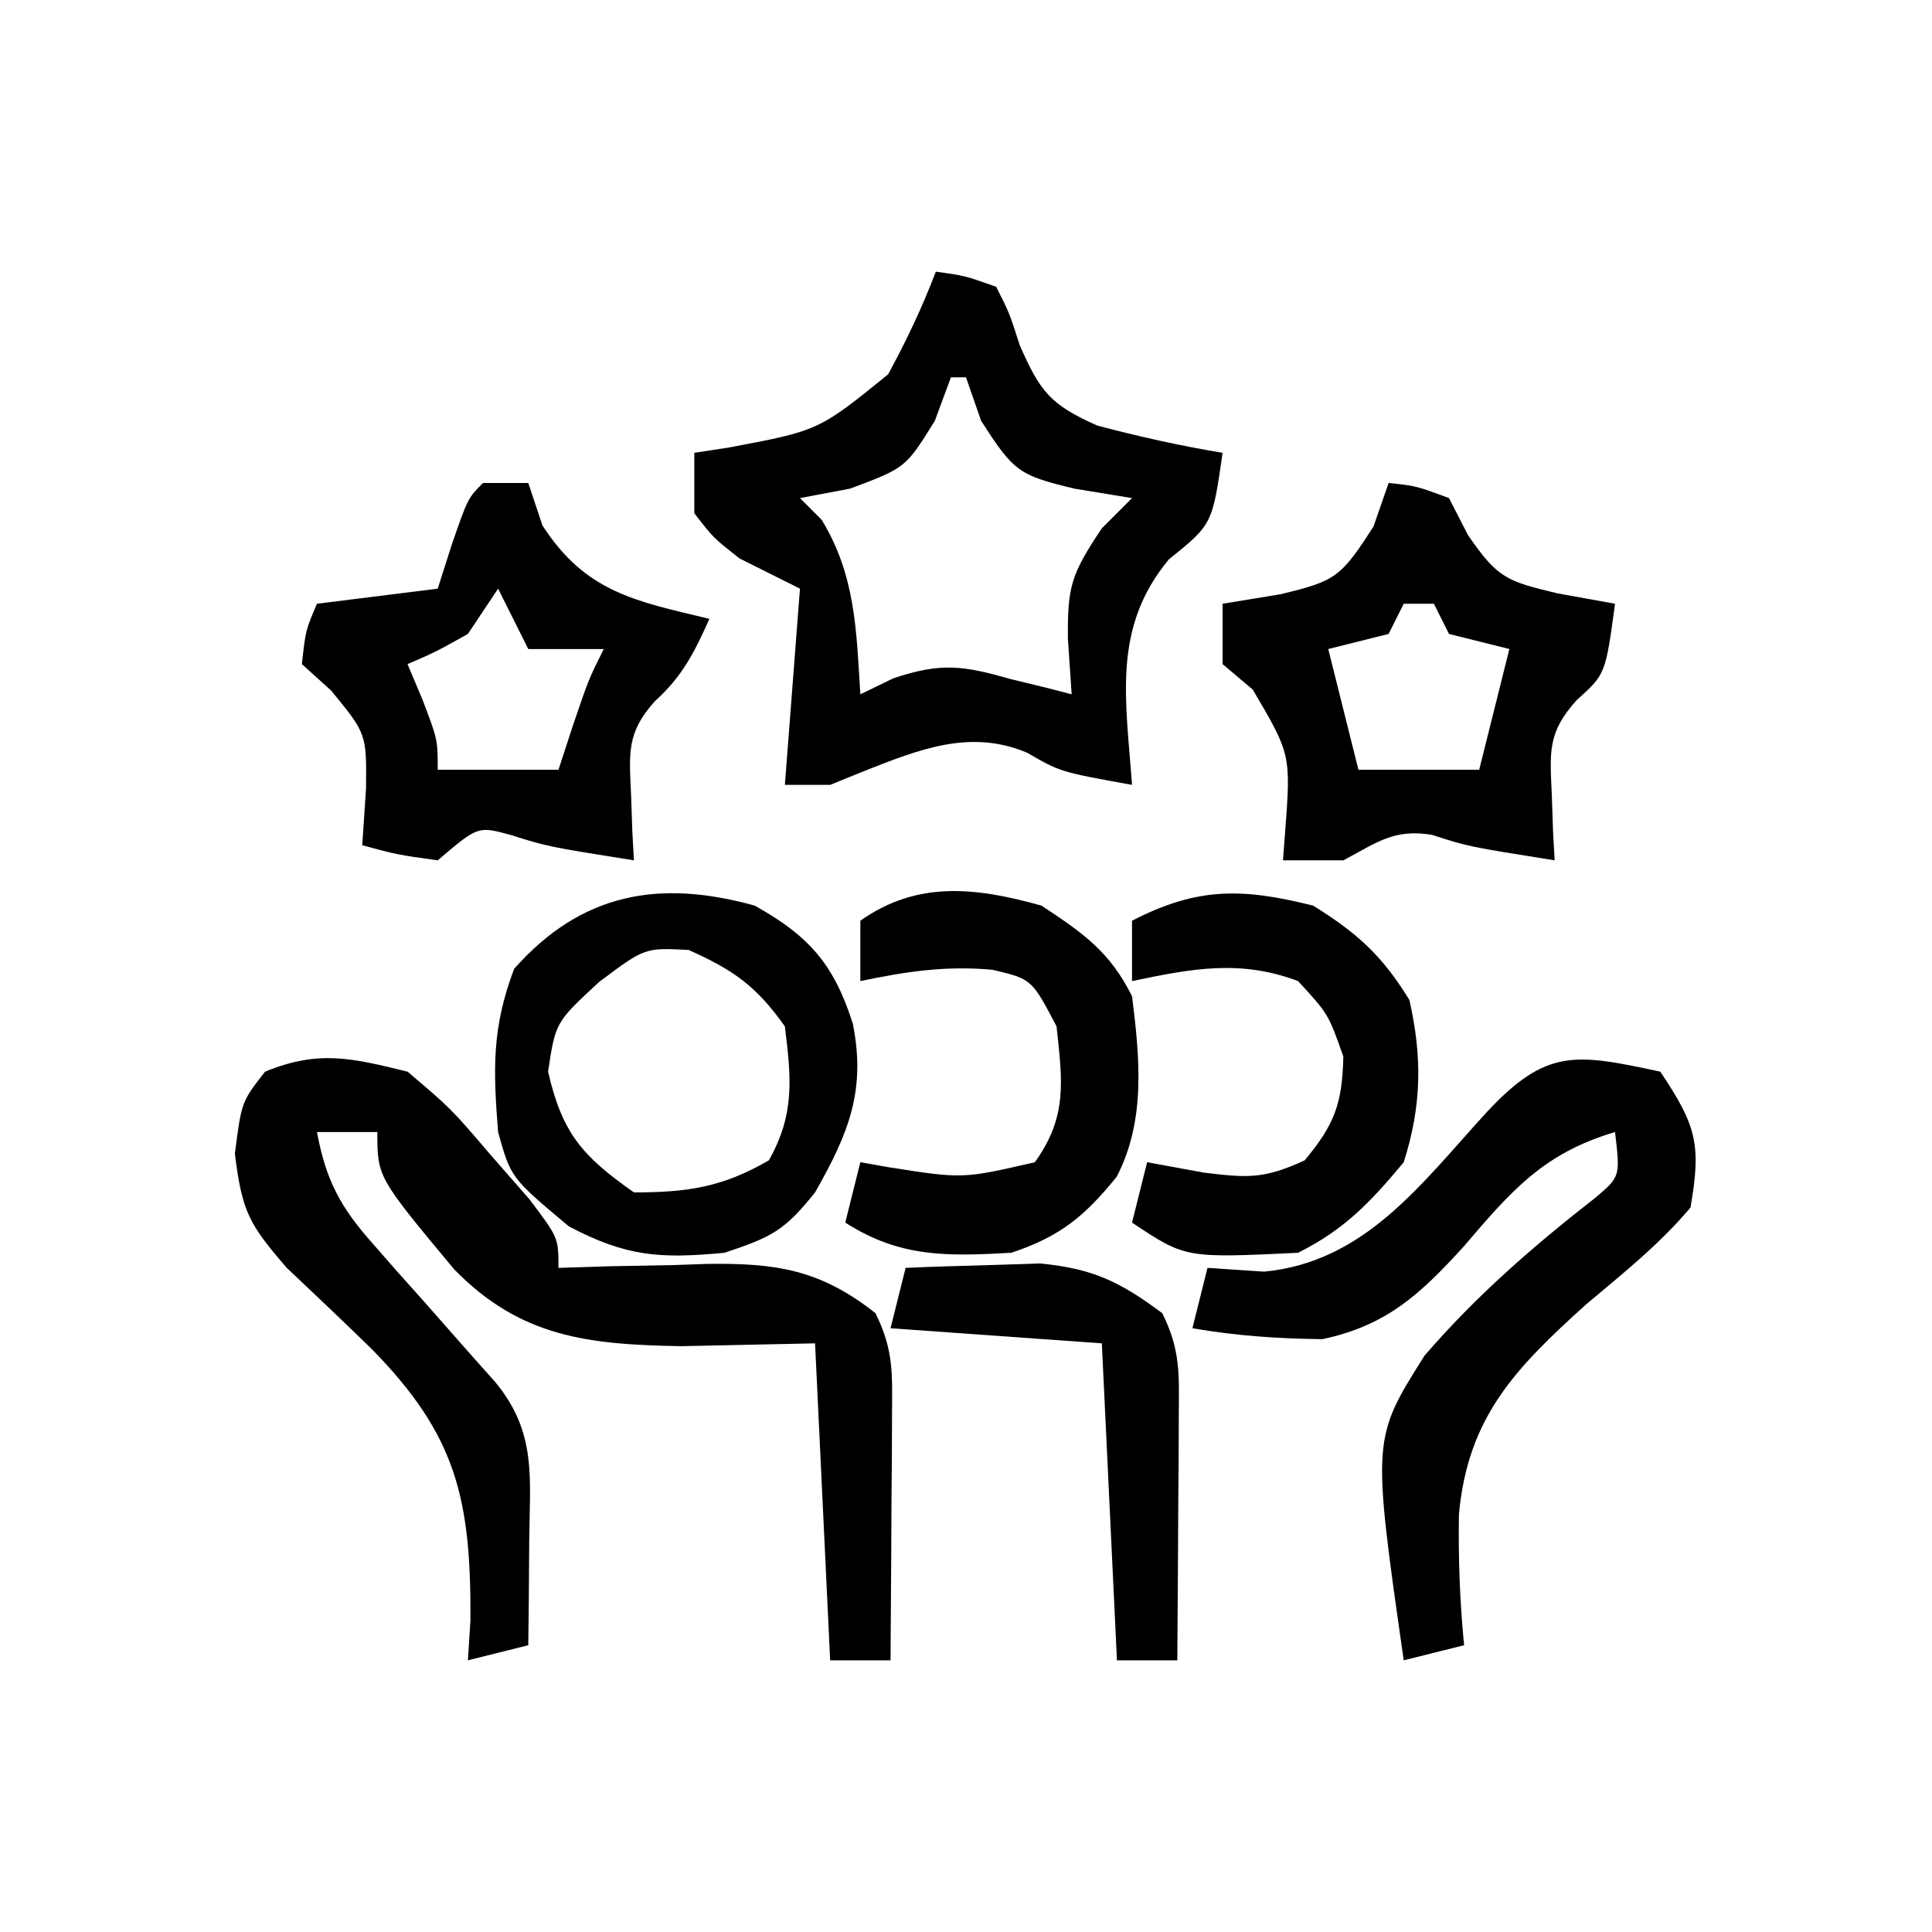
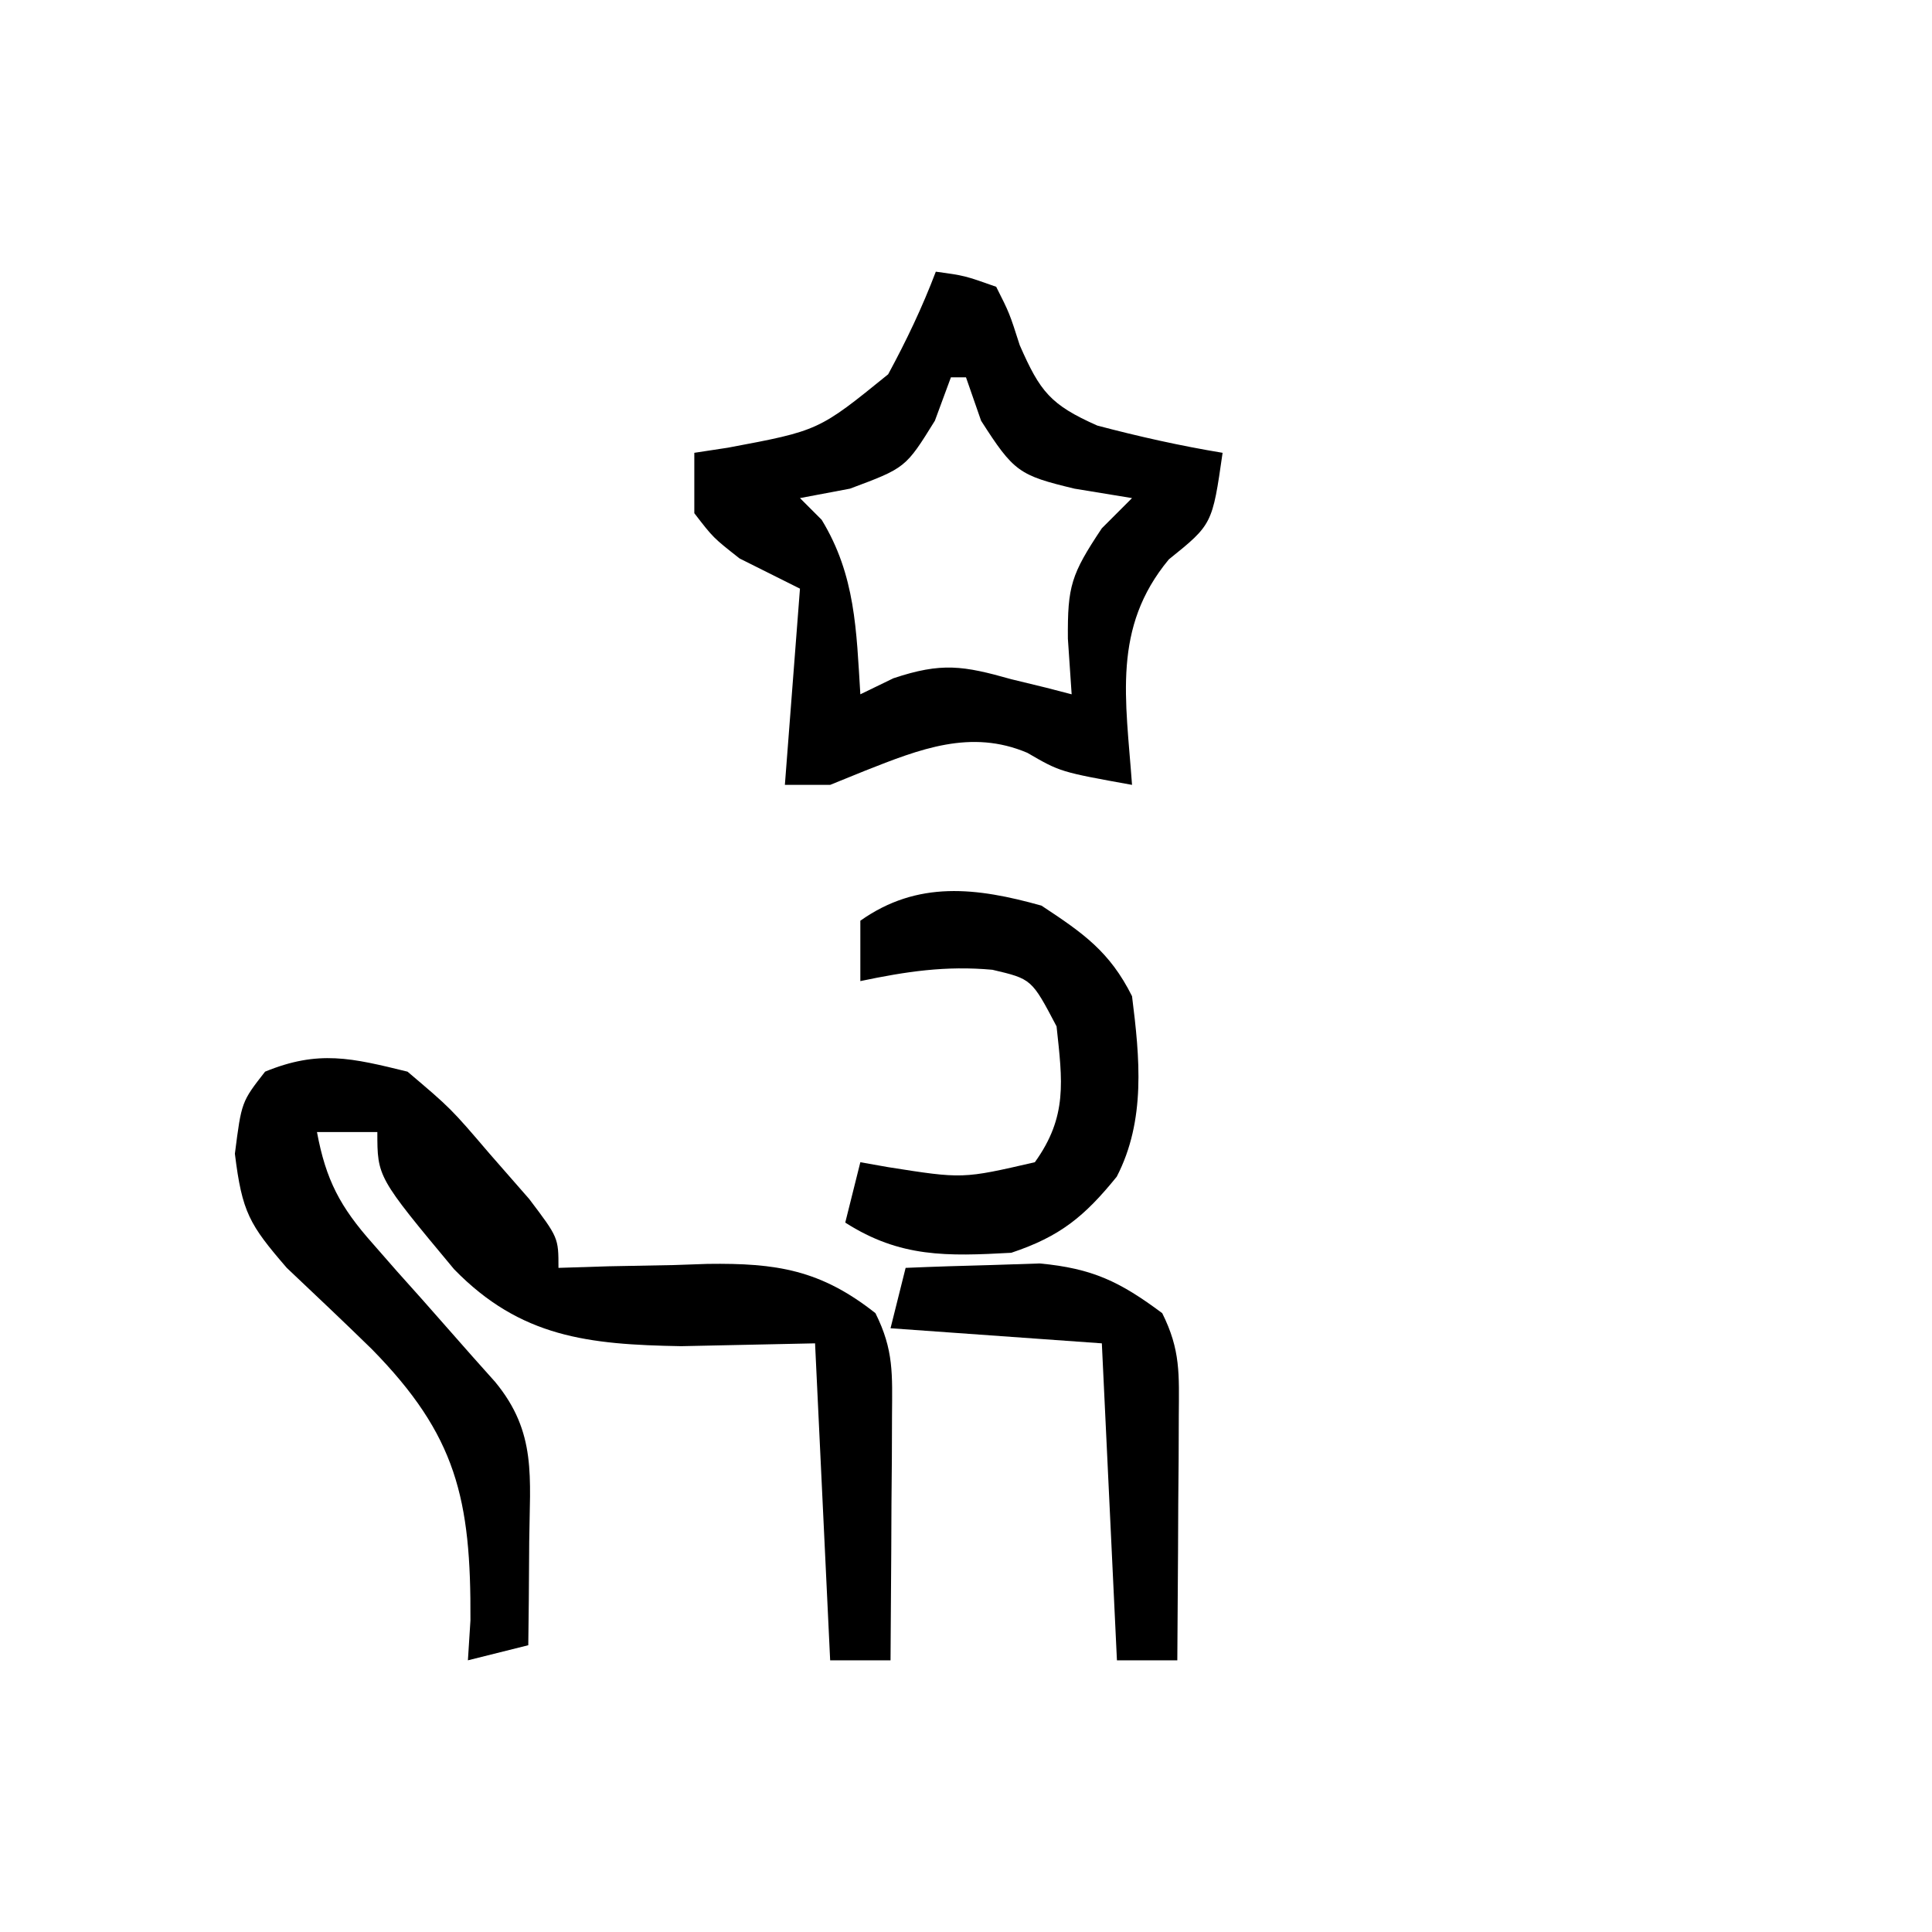
<svg xmlns="http://www.w3.org/2000/svg" width="128" height="128">
  <path d="M0 0 C2.871 2.434 2.871 2.434 5.438 5.438 C6.302 6.426 7.167 7.415 8.059 8.434 C10 11 10 11 10 13 C11.097 12.965 12.194 12.93 13.324 12.895 C14.779 12.866 16.233 12.839 17.688 12.812 C18.409 12.787 19.13 12.762 19.873 12.736 C24.461 12.673 27.369 13.133 31 16 C32.226 18.453 32.114 20.051 32.098 22.789 C32.094 23.73 32.091 24.671 32.088 25.641 C32.075 27.118 32.075 27.118 32.062 28.625 C32.058 29.618 32.053 30.61 32.049 31.633 C32.037 34.089 32.021 36.544 32 39 C30.68 39 29.36 39 28 39 C27.505 28.605 27.505 28.605 27 18 C24.071 18.062 21.142 18.124 18.125 18.188 C11.995 18.08 7.493 17.614 3.087 13.093 C-2 6.986 -2 6.986 -2 4 C-3.32 4 -4.64 4 -6 4 C-5.409 7.185 -4.456 8.97 -2.312 11.383 C-1.779 11.993 -1.245 12.602 -0.695 13.23 C-0.136 13.856 0.424 14.481 1 15.125 C2.106 16.376 3.21 17.629 4.312 18.883 C5.049 19.709 5.049 19.709 5.801 20.551 C8.58 23.908 8.101 26.879 8.062 31.125 C8.053 32.406 8.044 33.688 8.035 35.008 C8.024 35.995 8.012 36.983 8 38 C6.02 38.495 6.02 38.495 4 39 C4.055 38.129 4.111 37.257 4.168 36.359 C4.212 28.299 3.242 24.093 -2.375 18.375 C-4.23 16.561 -6.116 14.784 -8 13 C-10.479 10.128 -10.96 9.325 -11.438 5.438 C-11 2 -11 2 -9.438 0 C-5.895 -1.453 -3.696 -0.905 0 0 Z " fill="#000000" transform="translate(27,71)" />
  <path d="M0 0 C1.902 0.258 1.902 0.258 4 1 C4.879 2.742 4.879 2.742 5.562 4.875 C6.908 7.94 7.584 8.816 10.699 10.195 C13.458 10.923 16.185 11.534 19 12 C18.32 16.742 18.32 16.742 15.438 19.062 C11.669 23.604 12.592 28.32 13 34 C8.242 33.141 8.242 33.141 6.062 31.875 C2.323 30.288 -1.053 31.626 -4.688 33.062 C-5.451 33.372 -6.214 33.681 -7 34 C-7.99 34 -8.98 34 -10 34 C-9.67 29.71 -9.34 25.42 -9 21 C-10.32 20.34 -11.64 19.68 -13 19 C-14.75 17.625 -14.75 17.625 -16 16 C-16 14.68 -16 13.36 -16 12 C-14.896 11.832 -14.896 11.832 -13.77 11.66 C-7.759 10.533 -7.759 10.533 -3.156 6.797 C-1.949 4.566 -0.9 2.371 0 0 Z M1 7 C0.649 7.949 0.299 8.898 -0.062 9.875 C-2 13 -2 13 -5.688 14.375 C-6.781 14.581 -7.874 14.787 -9 15 C-8.526 15.474 -8.051 15.949 -7.562 16.438 C-5.319 20.116 -5.263 23.762 -5 28 C-4.278 27.649 -3.556 27.299 -2.812 26.938 C0.383 25.872 1.807 26.099 5 27 C5.763 27.186 6.526 27.371 7.312 27.562 C7.869 27.707 8.426 27.851 9 28 C8.876 26.175 8.876 26.175 8.75 24.312 C8.725 20.834 8.959 20.062 11 17 C11.66 16.34 12.32 15.68 13 15 C11.742 14.794 10.484 14.588 9.188 14.375 C5.519 13.492 5.173 13.27 3 9.875 C2.67 8.926 2.34 7.978 2 7 C1.67 7 1.34 7 1 7 Z " fill="#000000" transform="translate(62,18)" />
-   <path d="M0 0 C2.381 3.571 2.731 4.795 2 9 C-0.049 11.442 -2.504 13.388 -4.938 15.438 C-9.612 19.661 -12.757 22.892 -13.342 29.336 C-13.389 32.245 -13.284 35.105 -13 38 C-14.98 38.495 -14.98 38.495 -17 39 C-19.097 24.324 -19.097 24.324 -15.626 18.822 C-12.241 14.883 -8.379 11.525 -4.285 8.34 C-2.654 6.949 -2.654 6.949 -3 4 C-7.767 5.416 -9.873 7.901 -13.062 11.625 C-15.909 14.745 -18.123 16.813 -22.383 17.723 C-25.33 17.691 -28.098 17.501 -31 17 C-30.67 15.68 -30.34 14.36 -30 13 C-28.762 13.082 -27.525 13.165 -26.25 13.25 C-19.533 12.609 -15.806 7.38 -11.504 2.688 C-7.536 -1.571 -5.612 -1.203 0 0 Z " fill="#000000" transform="translate(110,71)" />
-   <path d="M0 0 C1.812 0.188 1.812 0.188 4 1 C4.412 1.804 4.825 2.609 5.25 3.438 C7.25 6.367 7.881 6.511 11.188 7.312 C12.446 7.539 13.704 7.766 15 8 C14.369 12.669 14.369 12.669 12.469 14.375 C10.505 16.547 10.687 17.811 10.812 20.688 C10.84 21.496 10.867 22.304 10.895 23.137 C10.947 24.059 10.947 24.059 11 25 C5.276 24.089 5.276 24.089 2.875 23.312 C0.353 22.892 -0.78 23.821 -3 25 C-4.32 25 -5.64 25 -7 25 C-6.954 24.397 -6.907 23.793 -6.859 23.172 C-6.472 17.988 -6.472 17.988 -9 13.688 C-9.66 13.131 -10.32 12.574 -11 12 C-11 10.68 -11 9.36 -11 8 C-9.113 7.691 -9.113 7.691 -7.188 7.375 C-3.519 6.492 -3.173 6.27 -1 2.875 C-0.67 1.926 -0.34 0.978 0 0 Z M1 8 C0.67 8.66 0.34 9.32 0 10 C-1.32 10.33 -2.64 10.66 -4 11 C-3.34 13.64 -2.68 16.28 -2 19 C0.64 19 3.28 19 6 19 C6.66 16.36 7.32 13.72 8 11 C6.68 10.67 5.36 10.34 4 10 C3.67 9.34 3.34 8.68 3 8 C2.34 8 1.68 8 1 8 Z " fill="#000000" transform="translate(92,32)" />
-   <path d="M0 0 C0.99 0 1.98 0 3 0 C3.309 0.928 3.619 1.856 3.938 2.812 C6.797 7.232 10.047 7.816 15 9 C14.002 11.226 13.212 12.809 11.387 14.457 C9.49 16.568 9.691 17.9 9.812 20.688 C9.84 21.496 9.867 22.304 9.895 23.137 C9.947 24.059 9.947 24.059 10 25 C4.293 24.092 4.293 24.092 1.812 23.312 C-0.337 22.728 -0.337 22.728 -3 25 C-5.688 24.625 -5.688 24.625 -8 24 C-7.918 22.762 -7.835 21.525 -7.75 20.25 C-7.711 16.617 -7.711 16.617 -10.062 13.75 C-10.702 13.172 -11.341 12.595 -12 12 C-11.75 9.75 -11.75 9.75 -11 8 C-8.36 7.67 -5.72 7.34 -3 7 C-2.691 6.031 -2.381 5.061 -2.062 4.062 C-1 1 -1 1 0 0 Z M1 7 C0.01 8.485 0.01 8.485 -1 10 C-3.125 11.188 -3.125 11.188 -5 12 C-4.505 13.176 -4.505 13.176 -4 14.375 C-3 17 -3 17 -3 19 C-0.36 19 2.28 19 5 19 C5.309 18.051 5.619 17.102 5.938 16.125 C7 13 7 13 8 11 C6.35 11 4.7 11 3 11 C2.34 9.68 1.68 8.36 1 7 Z " fill="#000000" transform="translate(32,32)" />
-   <path d="M0 0 C3.636 2.02 5.256 3.921 6.5 7.812 C7.384 12.24 6.23 15.079 4 19 C1.981 21.524 1.155 21.948 -2 23 C-6.252 23.401 -8.501 23.264 -12.312 21.25 C-16.158 18.03 -16.158 18.03 -17 15 C-17.332 10.822 -17.412 8.09 -15.938 4.188 C-11.471 -0.855 -6.314 -1.754 0 0 Z M-10.312 5.062 C-13.198 7.732 -13.198 7.732 -13.688 11 C-12.752 15.083 -11.417 16.601 -8 19 C-4.456 19 -2.134 18.659 0.938 16.875 C2.671 13.815 2.421 11.432 2 8 C0.1 5.326 -1.4 4.268 -4.375 2.938 C-7.279 2.784 -7.279 2.784 -10.312 5.062 Z " fill="#000000" transform="translate(50,60)" />
  <path d="M0 0 C2.761 1.821 4.521 3.042 6 6 C6.514 10.086 6.921 14.218 4.988 17.957 C2.852 20.594 1.234 21.922 -2 23 C-6.247 23.232 -9.356 23.332 -13 21 C-12.67 19.68 -12.34 18.36 -12 17 C-11.397 17.107 -10.793 17.214 -10.172 17.324 C-5.223 18.105 -5.223 18.105 -0.438 17 C1.739 13.972 1.388 11.625 1 8 C-0.649 4.861 -0.649 4.861 -3.25 4.25 C-6.35 3.968 -8.963 4.364 -12 5 C-12 3.68 -12 2.36 -12 1 C-8.2 -1.691 -4.289 -1.2 0 0 Z " fill="#000000" transform="translate(69,60)" />
-   <path d="M0 0 C2.922 1.818 4.585 3.32 6.375 6.25 C7.238 10.047 7.189 13.274 6 17 C3.807 19.642 2.067 21.467 -1 23 C-8.467 23.356 -8.467 23.356 -12 21 C-11.67 19.68 -11.34 18.36 -11 17 C-9.144 17.34 -9.144 17.34 -7.25 17.688 C-4.358 18.041 -3.266 18.123 -0.562 16.875 C1.43 14.484 1.926 13.118 2 10 C1.007 7.179 1.007 7.179 -1 5 C-4.833 3.55 -8.053 4.174 -12 5 C-12 3.68 -12 2.36 -12 1 C-7.662 -1.235 -4.71 -1.177 0 0 Z " fill="#000000" transform="translate(87,60)" />
  <path d="M0 0 C1.895 -0.082 3.791 -0.139 5.688 -0.188 C6.743 -0.222 7.799 -0.257 8.887 -0.293 C12.391 0.037 14.197 0.914 17 3 C18.226 5.453 18.114 7.051 18.098 9.789 C18.094 10.73 18.091 11.671 18.088 12.641 C18.08 13.625 18.071 14.61 18.062 15.625 C18.058 16.618 18.053 17.61 18.049 18.633 C18.037 21.089 18.021 23.544 18 26 C16.68 26 15.36 26 14 26 C13.67 19.07 13.34 12.14 13 5 C6.07 4.505 6.07 4.505 -1 4 C-0.67 2.68 -0.34 1.36 0 0 Z " fill="#000000" transform="translate(60,84)" />
</svg>